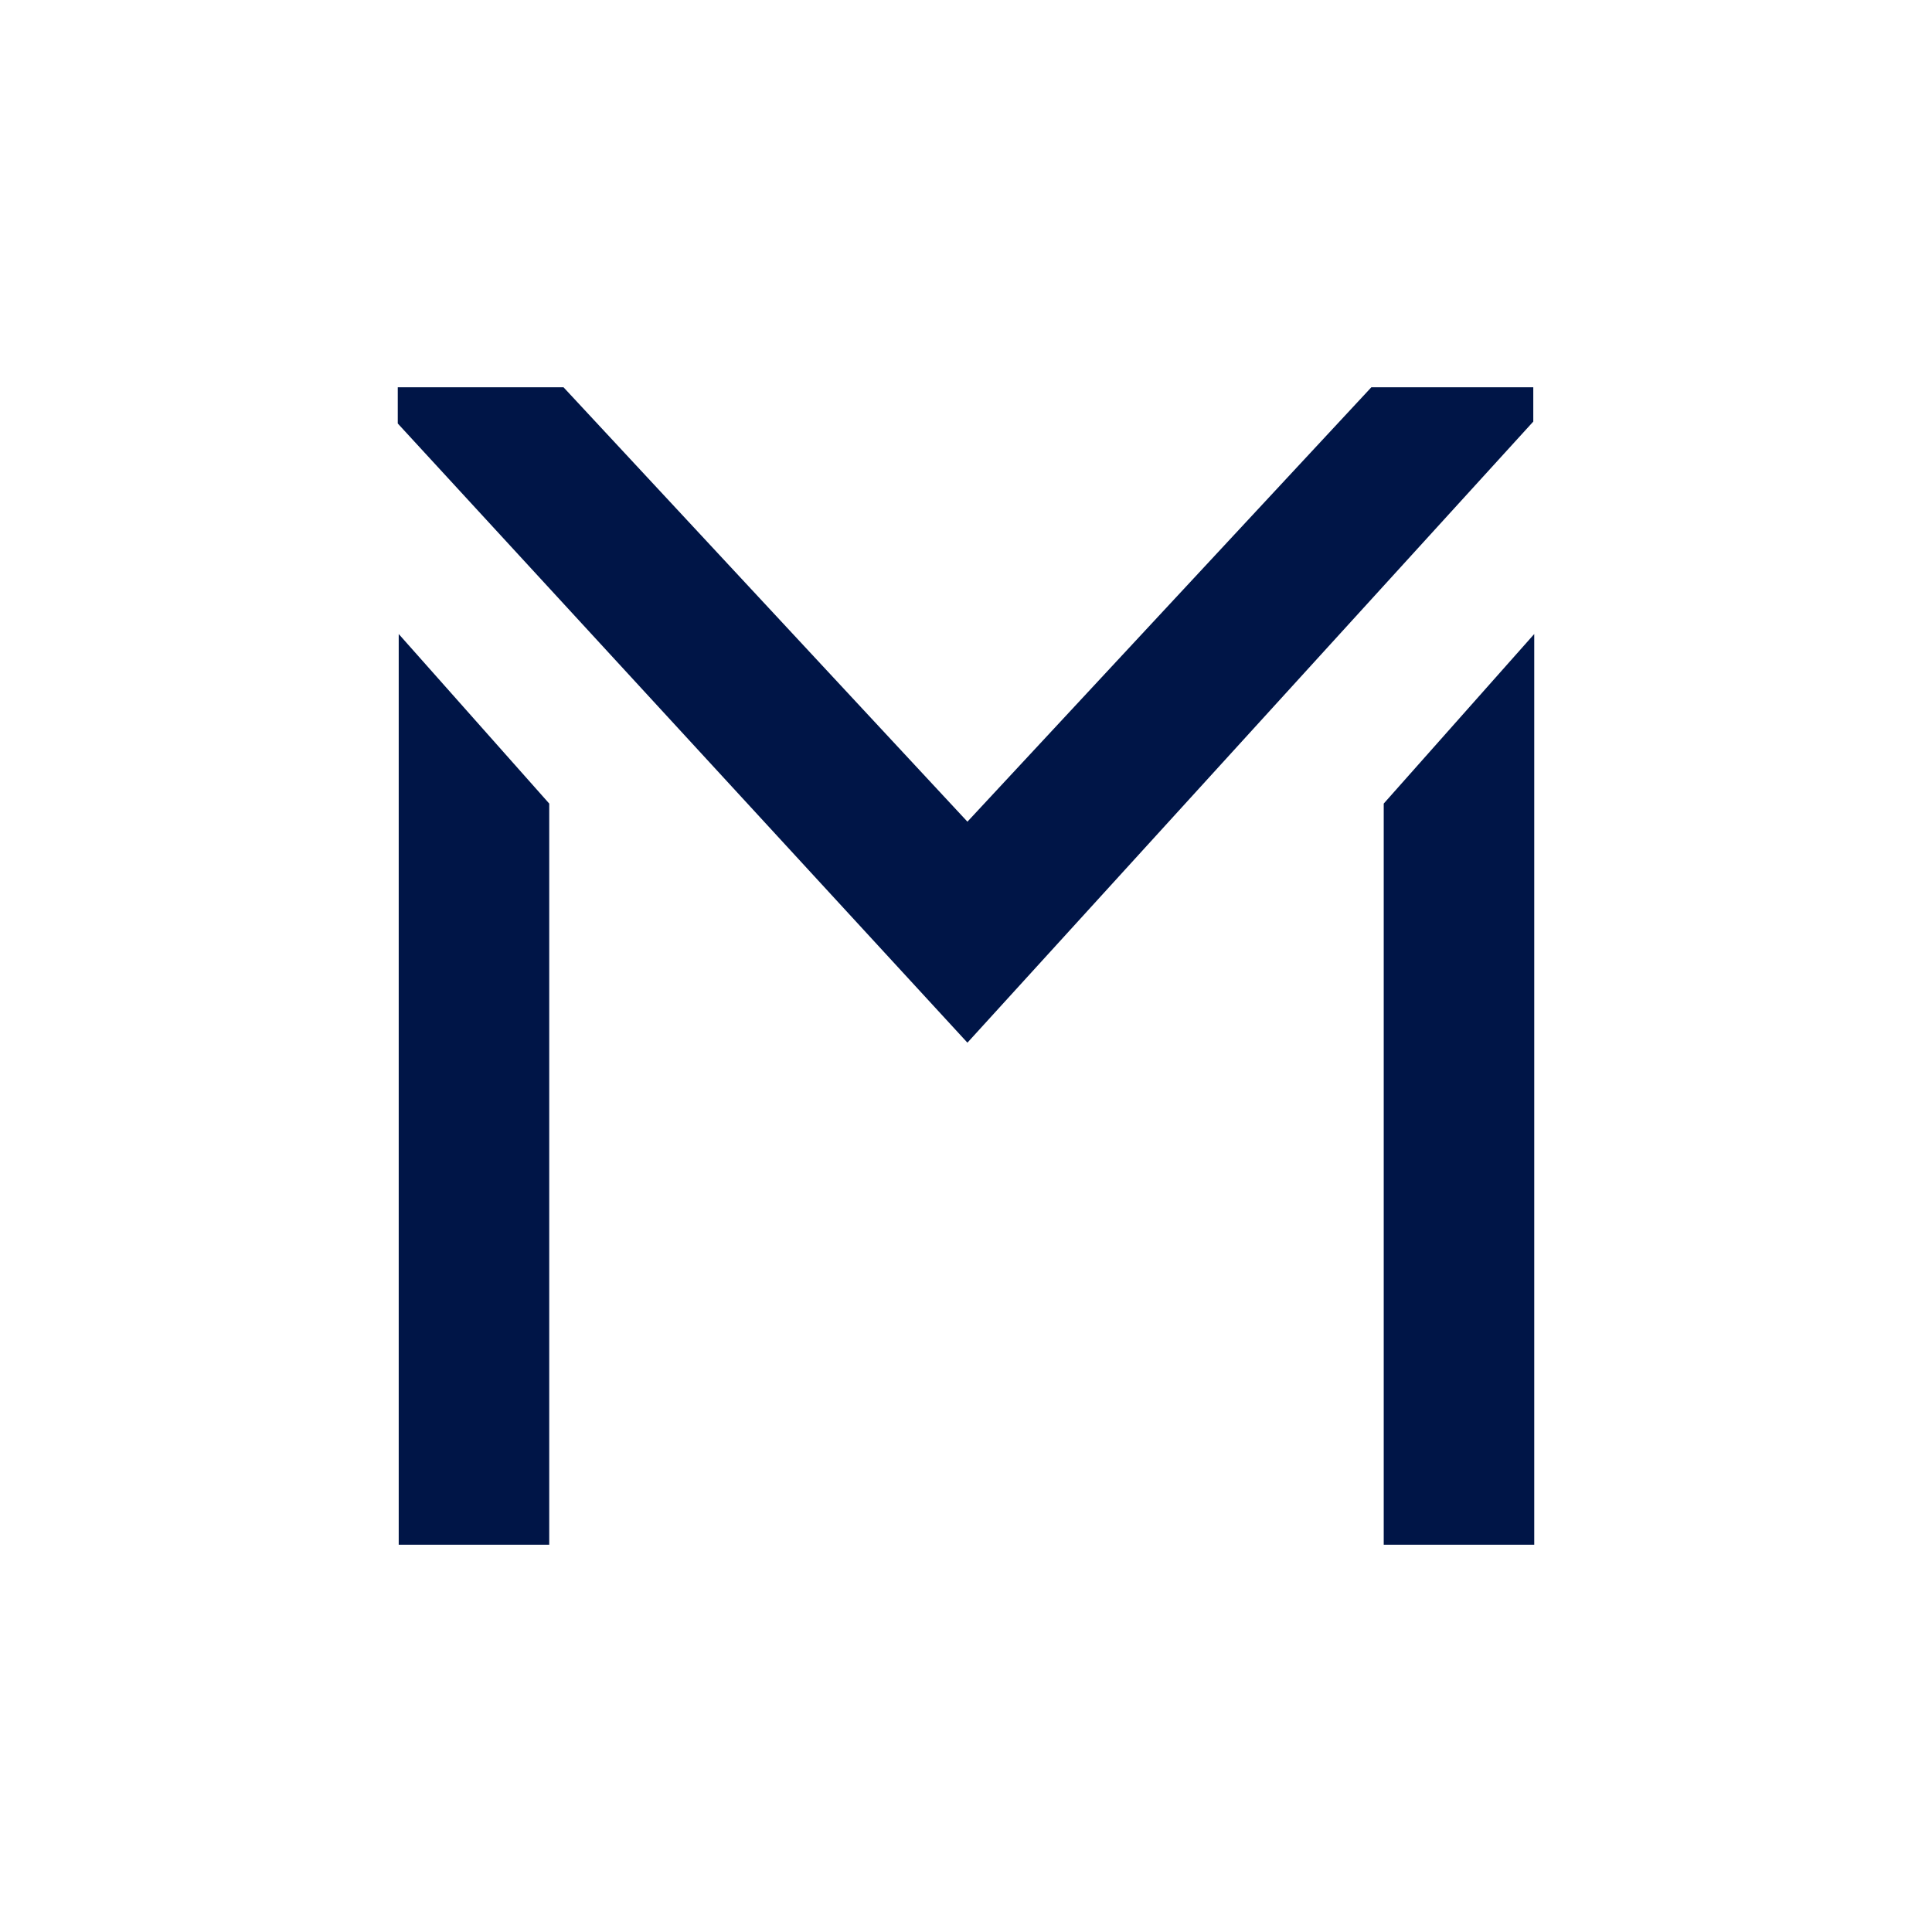
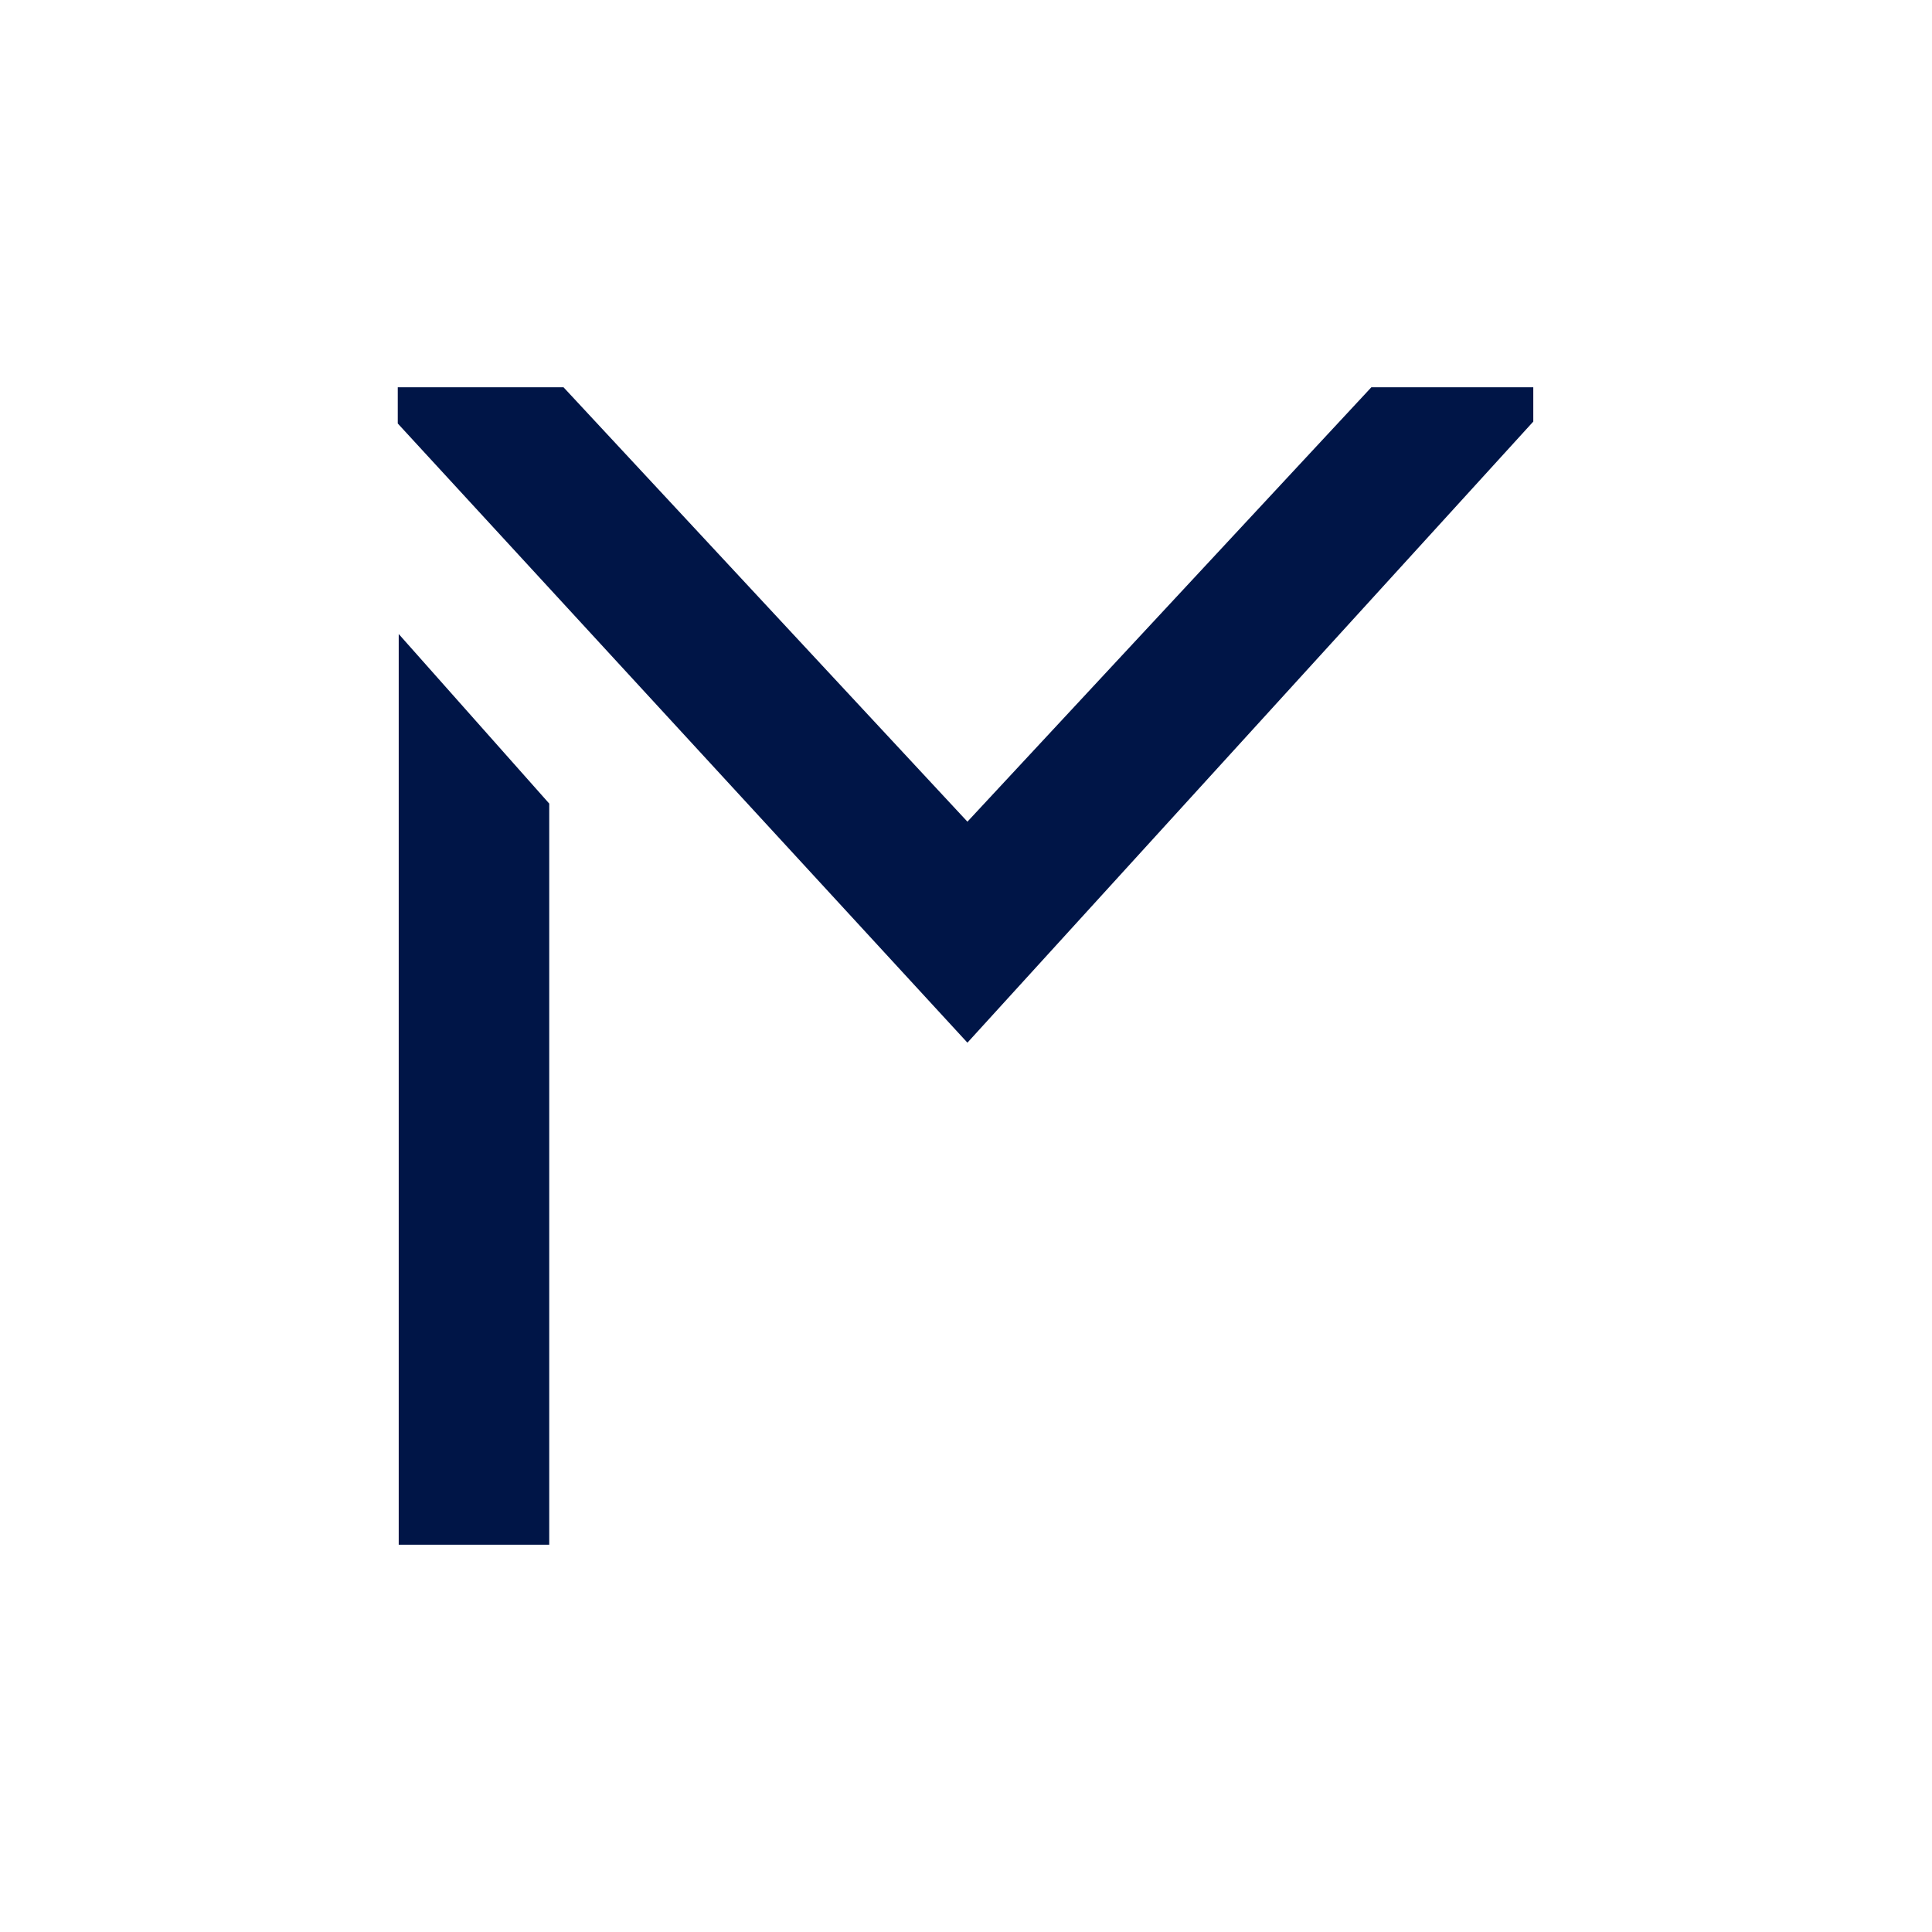
<svg xmlns="http://www.w3.org/2000/svg" id="Layer_1" viewBox="0 0 187 187">
  <defs>
    <style>.cls-1{fill:#001547;}</style>
  </defs>
  <polygon class="cls-1" points="38.592 61.367 38.592 149.514 53.161 149.514 53.161 77.779 38.592 61.367" />
-   <polygon class="cls-1" points="148.5 61.367 148.5 149.514 133.932 149.514 133.932 77.779 148.5 61.367" />
  <polygon class="cls-1" points="38.5 37.486 38.5 40.99 93.638 100.922 148.408 40.805 148.408 37.486 132.733 37.486 93.638 79.531 54.544 37.486 38.5 37.486" />
</svg>